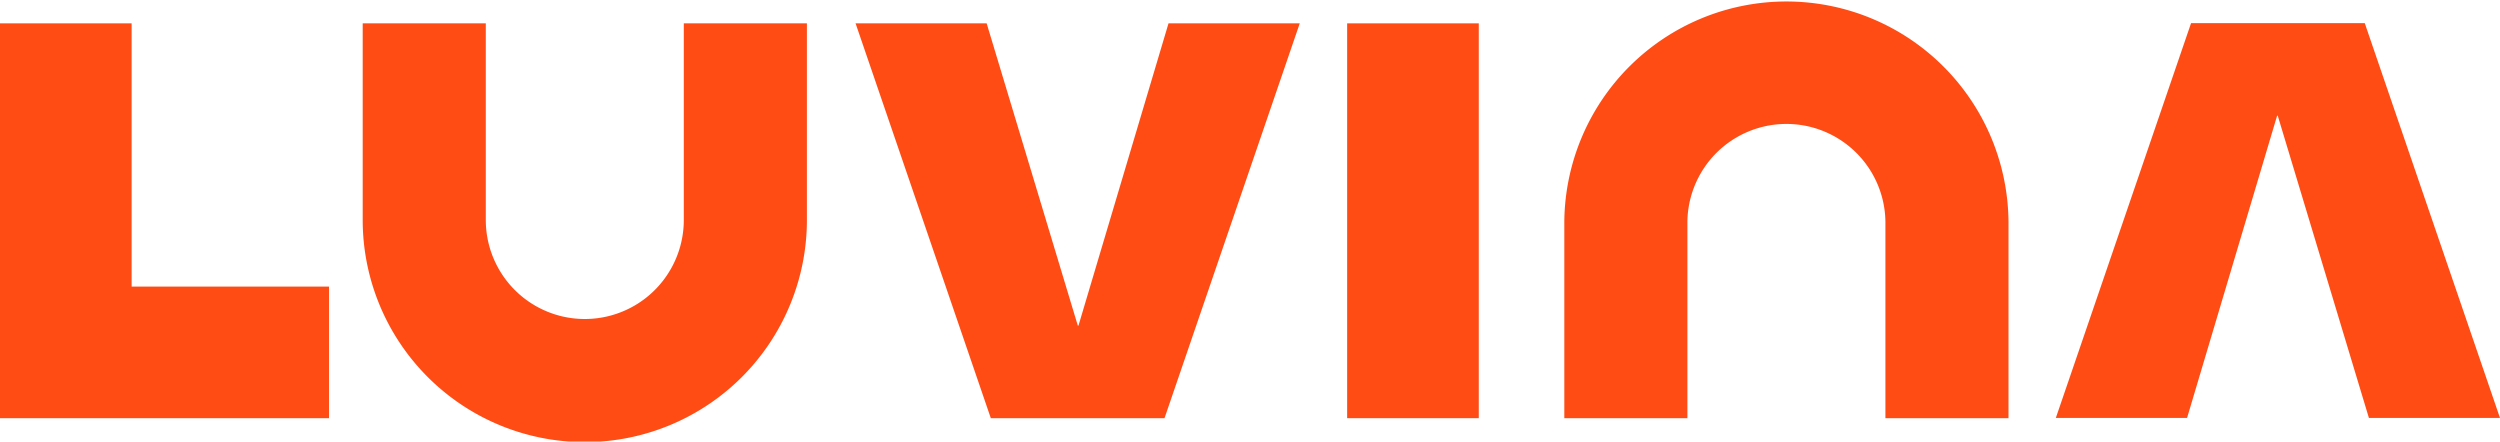
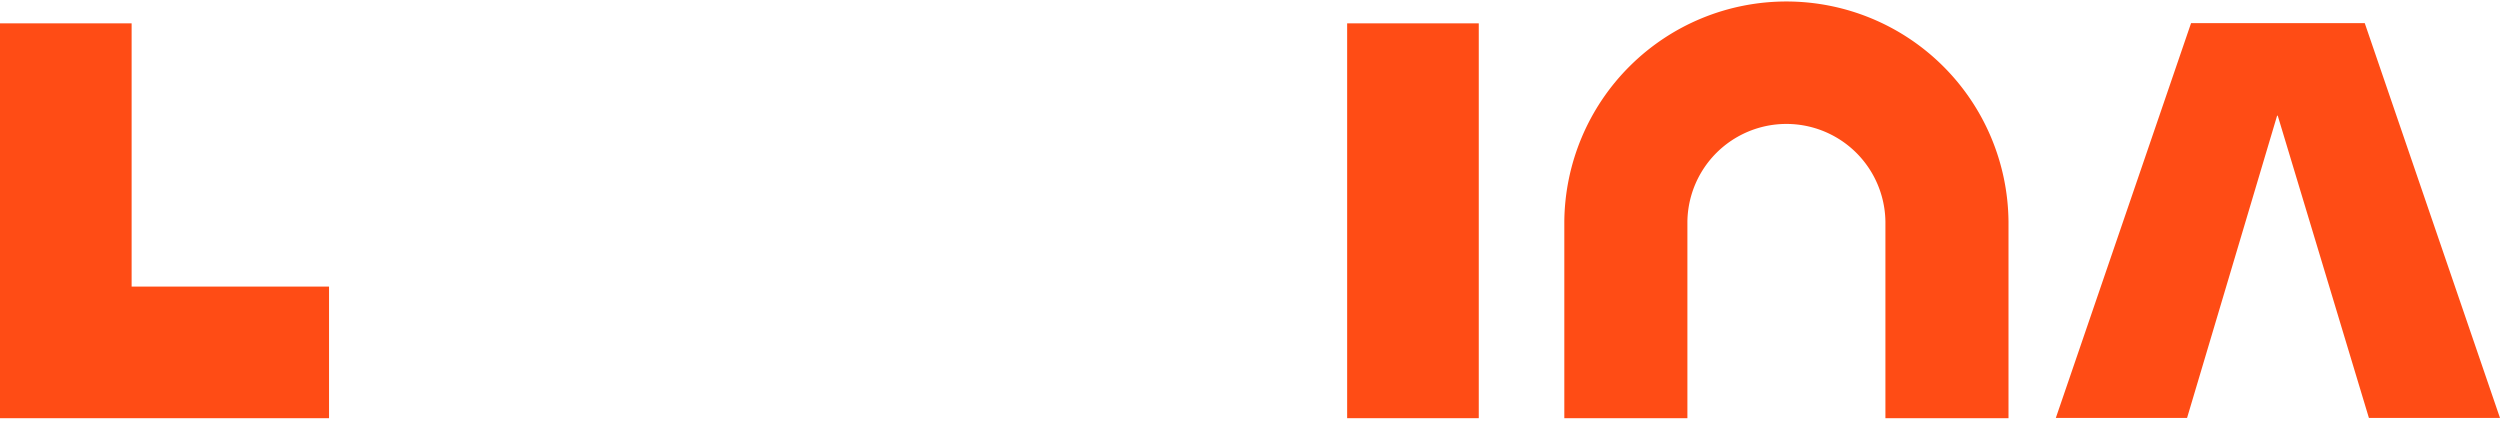
<svg xmlns="http://www.w3.org/2000/svg" viewBox="0 0 150 26.493">
-   <path d="M41.028,1.4V13.2a5.94,5.94,0,0,1-11.88,0V1.4H21.762V13.2a13.326,13.326,0,0,0,26.652,0V1.4Z" fill="#ff4c15" />
  <path d="M101.244,25.092V13.3a5.941,5.941,0,0,1,11.881,0V25.092h7.385V13.3a13.326,13.326,0,0,0-26.651,0V25.092Z" fill="#ff4c15" />
  <rect x="80.829" y="1.401" width="7.897" height="23.69" fill="#ff4c15" />
  <polygon points="7.897 17.195 7.897 1.401 0 1.401 0 17.195 0 25.092 7.897 25.092 19.742 25.092 19.742 17.195 7.897 17.195" fill="#ff4c15" />
-   <polygon points="64.708 19.538 64.669 19.538 59.199 1.401 51.334 1.401 59.449 25.092 69.87 25.092 77.985 1.401 70.111 1.401 64.708 19.538" fill="#ff4c15" />
  <polygon points="136.626 6.942 136.665 6.942 142.135 25.078 150 25.078 141.885 1.388 131.464 1.388 123.349 25.078 131.223 25.078 136.626 6.942" fill="#ff4c15" />
</svg>